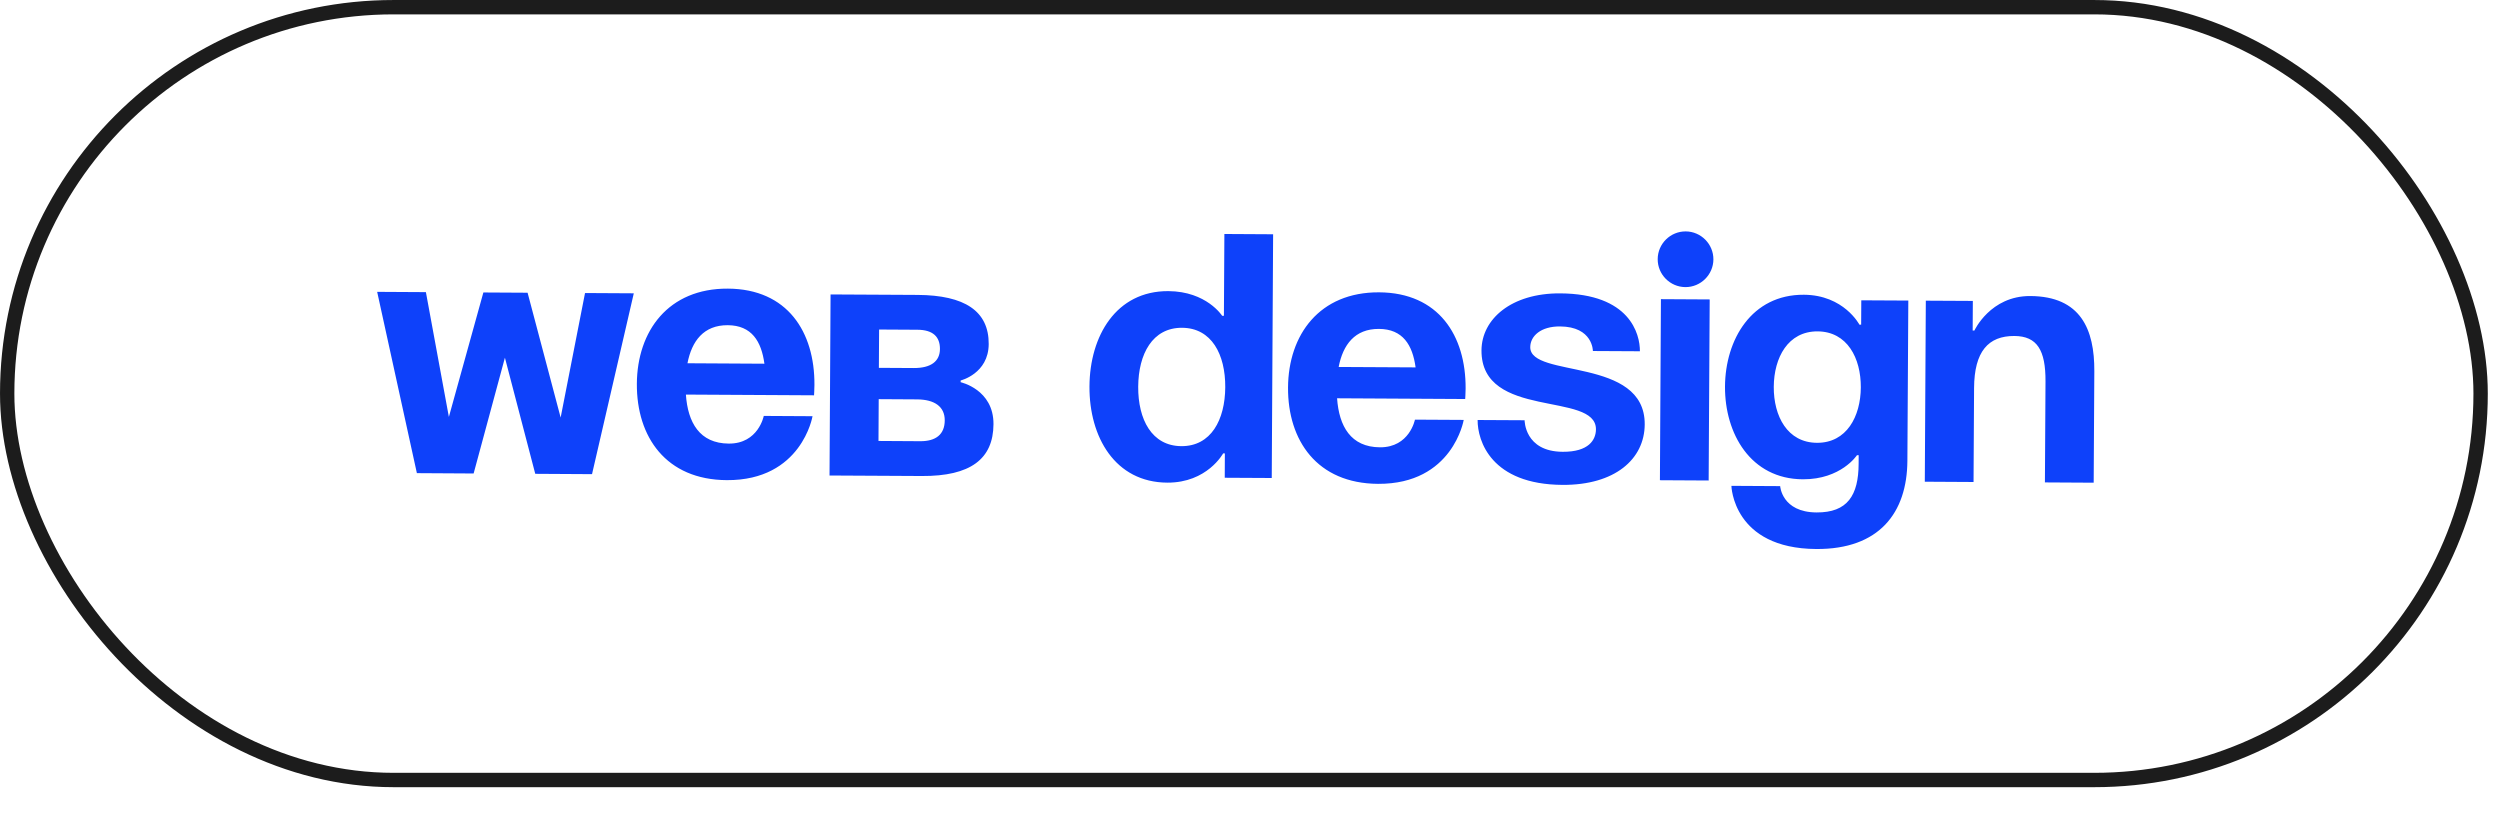
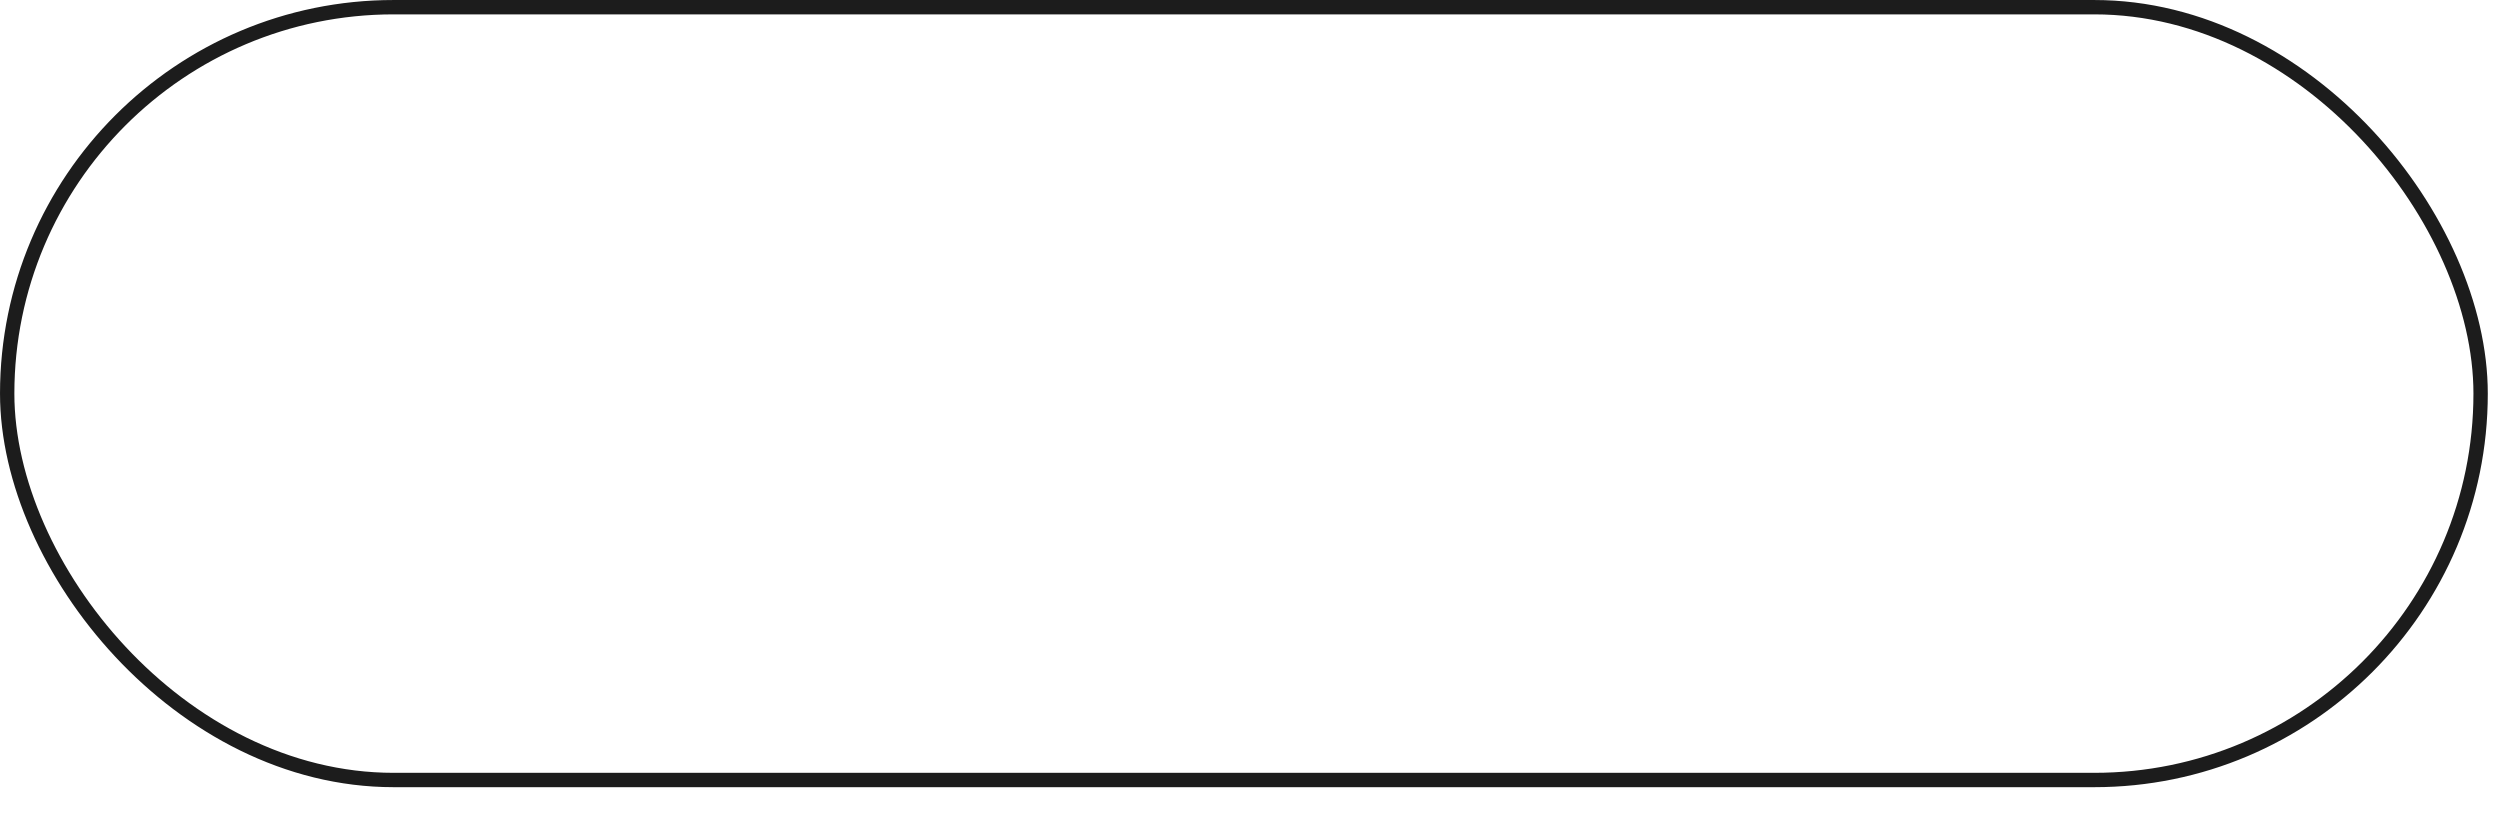
<svg xmlns="http://www.w3.org/2000/svg" width="89" height="29" viewBox="0 0 89 29" fill="none">
-   <path d="M19.055 16.868L21.076 16.88L22.563 10.442L20.827 10.432L19.959 14.865L18.782 10.421L17.208 10.412L15.98 14.842L15.162 10.4L13.427 10.39L14.841 16.844L16.861 16.856L17.975 12.734L19.055 16.868ZM22.672 13.666C22.661 15.55 23.706 17.081 25.876 17.093C28.541 17.108 28.926 14.817 28.926 14.817L27.19 14.807C27.19 14.807 26.999 15.798 25.945 15.792C24.904 15.786 24.486 15.04 24.418 14.047L28.98 14.073C28.98 14.073 28.993 13.85 28.994 13.702C29.005 11.817 28.034 10.287 25.914 10.275C23.795 10.263 22.683 11.781 22.672 13.666ZM25.907 11.577C26.762 11.582 27.106 12.154 27.213 12.948L24.474 12.932C24.627 12.14 25.052 11.572 25.907 11.577ZM29.531 16.928L32.816 16.946C34.551 16.956 35.361 16.341 35.368 15.101C35.375 13.862 34.199 13.607 34.199 13.607L34.199 13.545C34.199 13.545 35.192 13.303 35.198 12.249C35.205 11.072 34.34 10.509 32.667 10.499L29.568 10.482L29.531 16.928ZM32.646 14.218C33.265 14.222 33.636 14.472 33.633 14.968C33.63 15.463 33.319 15.71 32.761 15.707L31.274 15.698L31.282 14.21L32.646 14.218ZM31.288 13.095L31.296 11.731L32.66 11.739C33.218 11.742 33.464 11.992 33.462 12.425C33.459 12.859 33.148 13.105 32.528 13.102L31.288 13.095ZM45.323 8.34L43.588 8.33L43.571 11.243L43.509 11.243C43.509 11.243 42.956 10.372 41.593 10.364C39.734 10.354 38.795 11.96 38.785 13.757C38.774 15.555 39.695 17.172 41.554 17.182C42.98 17.19 43.544 16.14 43.544 16.14L43.605 16.14L43.601 17.008L45.274 17.017L45.323 8.34ZM43.619 13.785C43.612 14.95 43.111 15.889 42.057 15.883C41.004 15.877 40.513 14.932 40.52 13.767C40.527 12.602 41.028 11.663 42.081 11.669C43.135 11.675 43.626 12.62 43.619 13.785ZM45.854 13.797C45.843 15.682 46.888 17.212 49.058 17.225C51.723 17.24 52.108 14.949 52.108 14.949L50.372 14.939C50.372 14.939 50.181 15.93 49.127 15.924C48.086 15.918 47.669 15.171 47.6 14.179L52.161 14.205C52.161 14.205 52.175 13.982 52.176 13.833C52.187 11.949 51.216 10.419 49.096 10.407C46.977 10.395 45.865 11.913 45.854 13.797ZM49.089 11.709C49.944 11.713 50.288 12.286 50.395 13.079L47.656 13.064C47.809 12.271 48.234 11.704 49.089 11.709ZM52.603 14.952C52.598 15.695 53.085 17.248 55.627 17.262C57.486 17.273 58.545 16.349 58.552 15.109C58.566 12.692 54.471 13.475 54.477 12.359C54.479 11.962 54.853 11.617 55.535 11.621C56.712 11.628 56.707 12.496 56.707 12.496L58.381 12.505C58.384 11.885 58.021 10.458 55.541 10.444C53.806 10.434 52.747 11.357 52.741 12.473C52.727 14.952 56.823 13.922 56.816 15.285C56.813 15.657 56.563 16.09 55.633 16.084C54.27 16.077 54.276 14.961 54.276 14.961L52.603 14.952ZM60.865 10.66L59.129 10.65L59.093 17.096L60.828 17.106L60.865 10.66ZM59.014 9.224C59.01 9.769 59.454 10.218 60 10.221C60.545 10.224 60.994 9.78 60.997 9.235C61 8.69 60.556 8.241 60.011 8.238C59.465 8.235 59.017 8.678 59.014 9.224ZM67.936 10.7L66.262 10.691L66.257 11.558L66.195 11.558C66.195 11.558 65.644 10.501 64.218 10.493C62.359 10.482 61.42 12.088 61.41 13.762C61.401 15.435 62.321 17.052 64.181 17.063C65.544 17.07 66.107 16.206 66.107 16.206L66.169 16.206L66.167 16.516C66.161 17.632 65.773 18.25 64.67 18.243C63.43 18.236 63.374 17.306 63.374 17.306L61.638 17.296C61.638 17.296 61.688 19.528 64.662 19.545C66.894 19.558 67.893 18.262 67.903 16.402L67.936 10.7ZM66.245 13.79C66.239 14.831 65.738 15.77 64.684 15.764C63.63 15.758 63.14 14.813 63.146 13.772C63.152 12.731 63.653 11.791 64.707 11.797C65.76 11.803 66.251 12.748 66.245 13.79ZM68.523 17.149L70.258 17.159L70.277 13.812C70.285 12.511 70.784 11.956 71.713 11.961C72.519 11.966 72.826 12.463 72.82 13.579L72.799 17.174L74.535 17.184L74.558 13.217C74.566 11.729 74.077 10.549 72.279 10.539C70.854 10.531 70.289 11.767 70.289 11.767L70.227 11.767L70.233 10.713L68.559 10.704L68.523 17.149Z" fill="#0E41FA" />
  <rect x="0.256" y="0.256" width="88.054" height="27.512" rx="13.756" stroke="#1C1C1C" stroke-width="0.511" />
</svg>